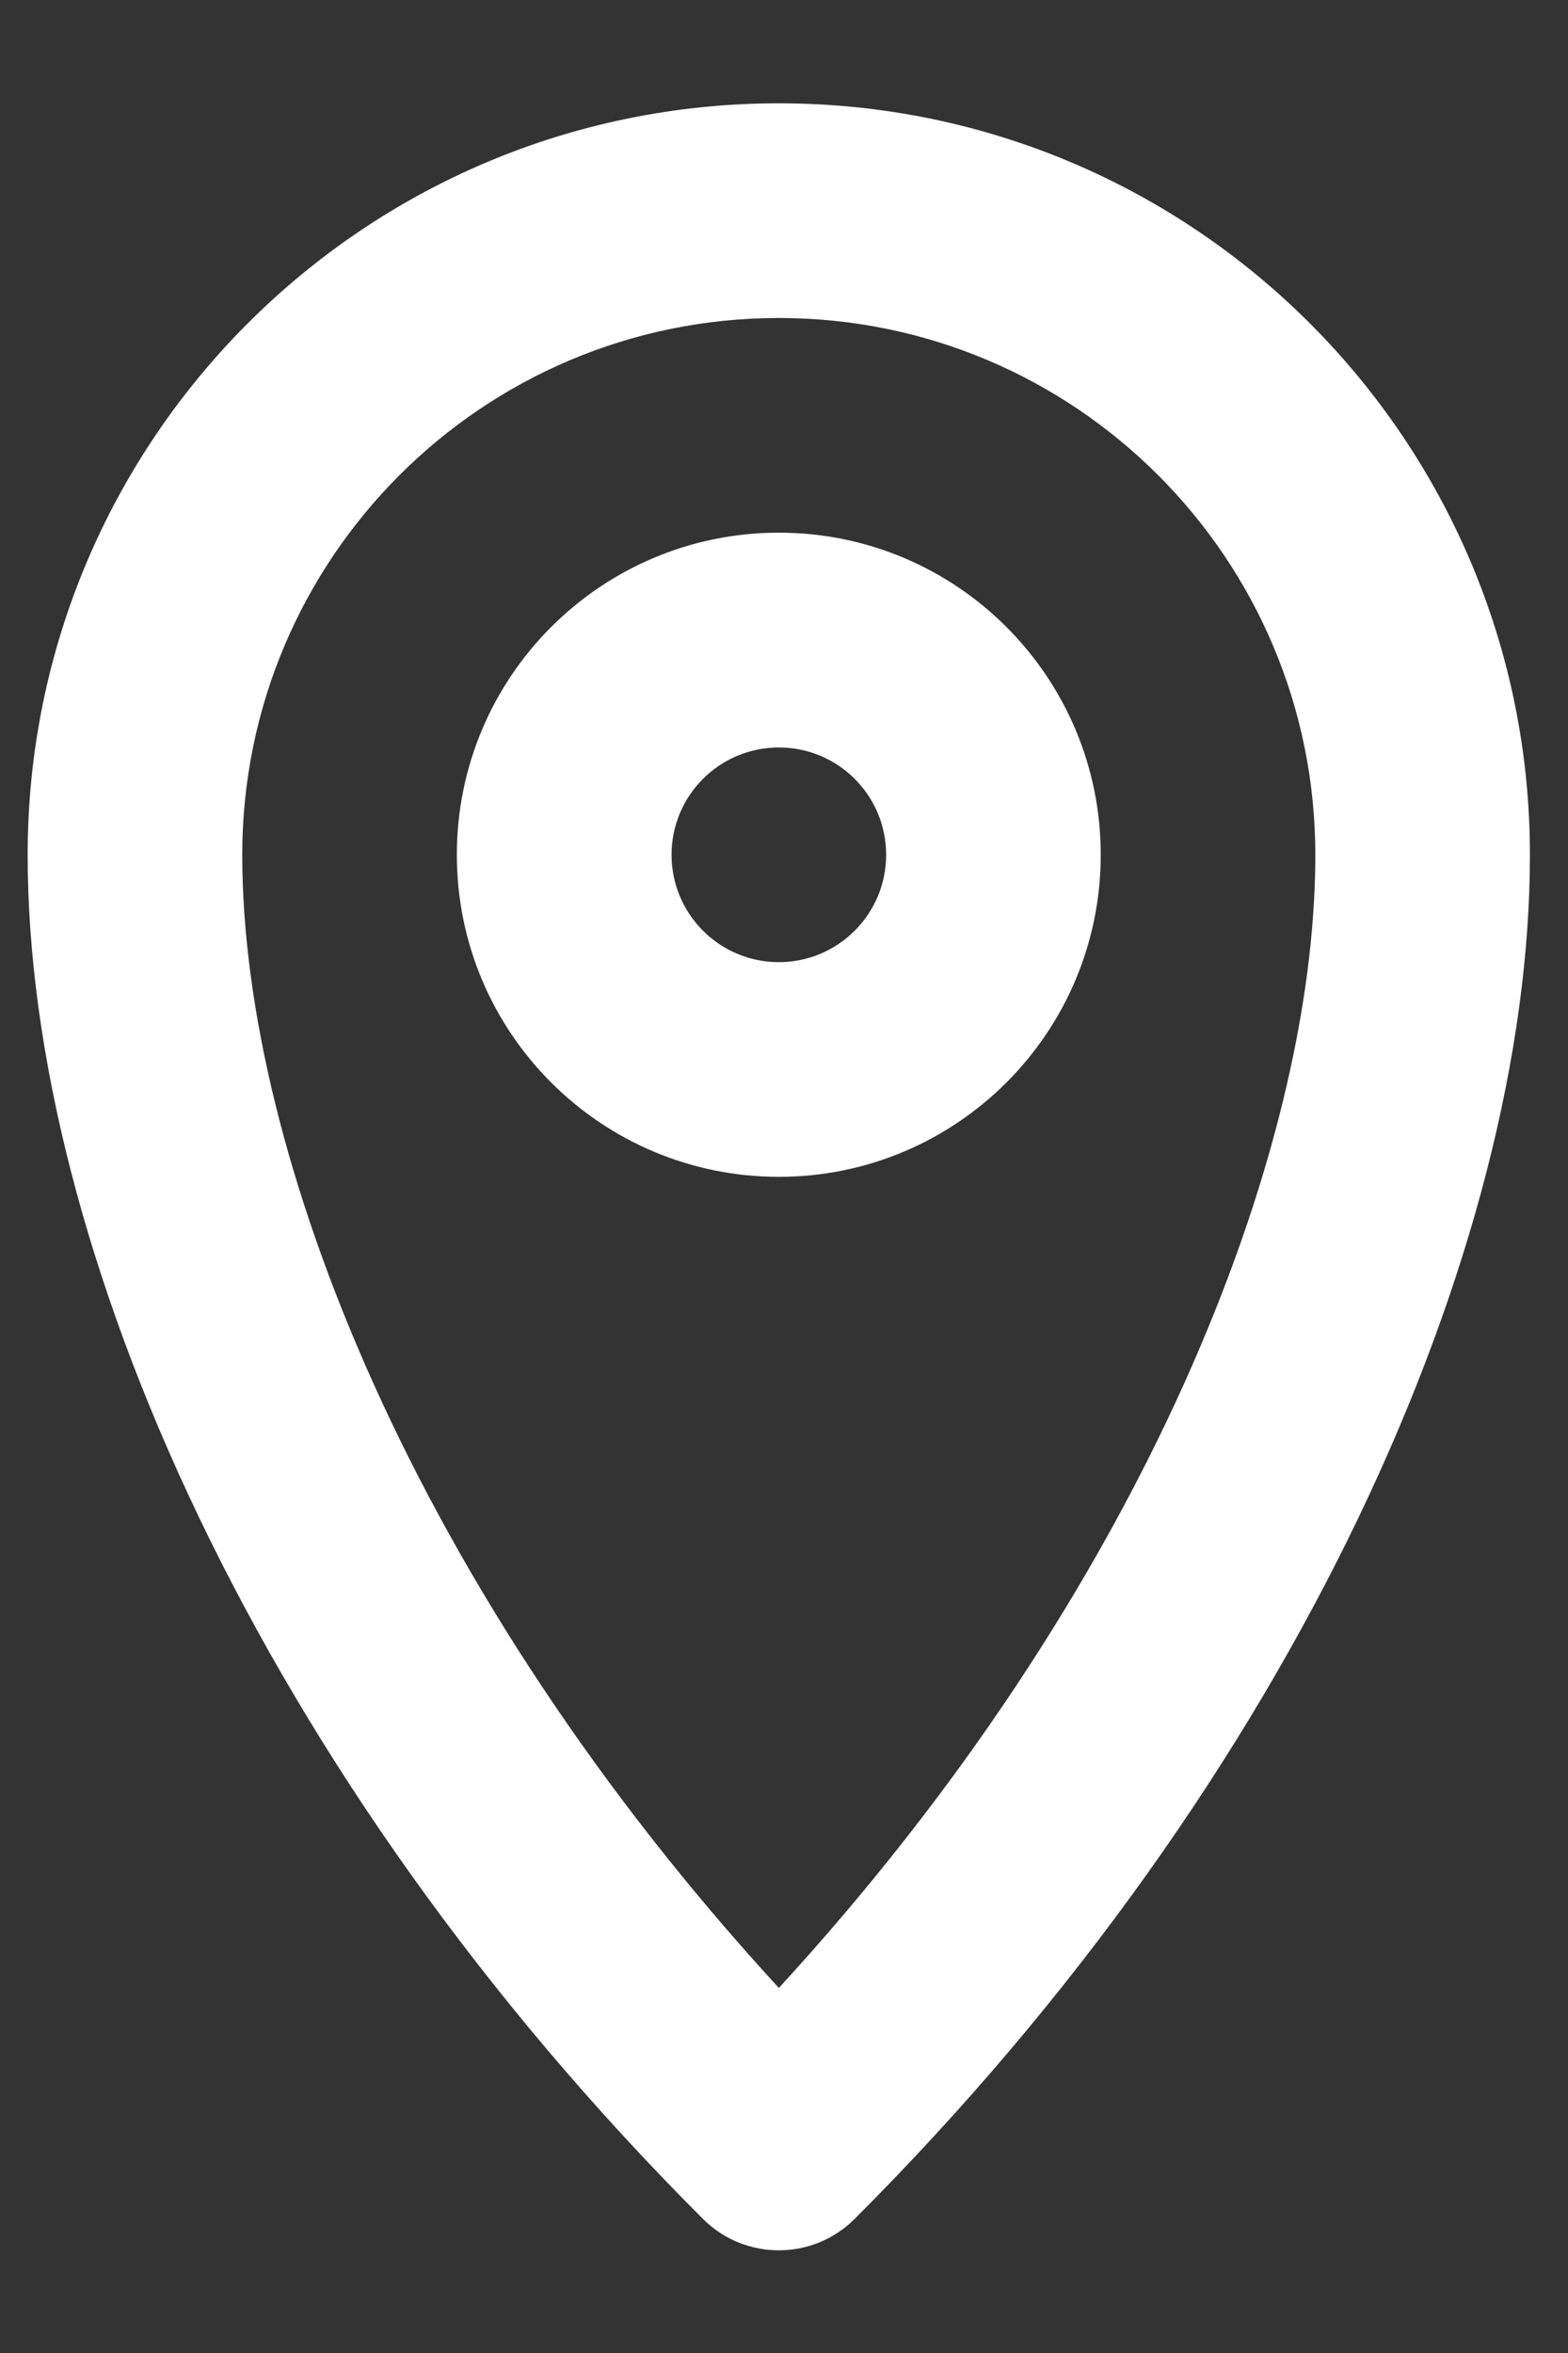
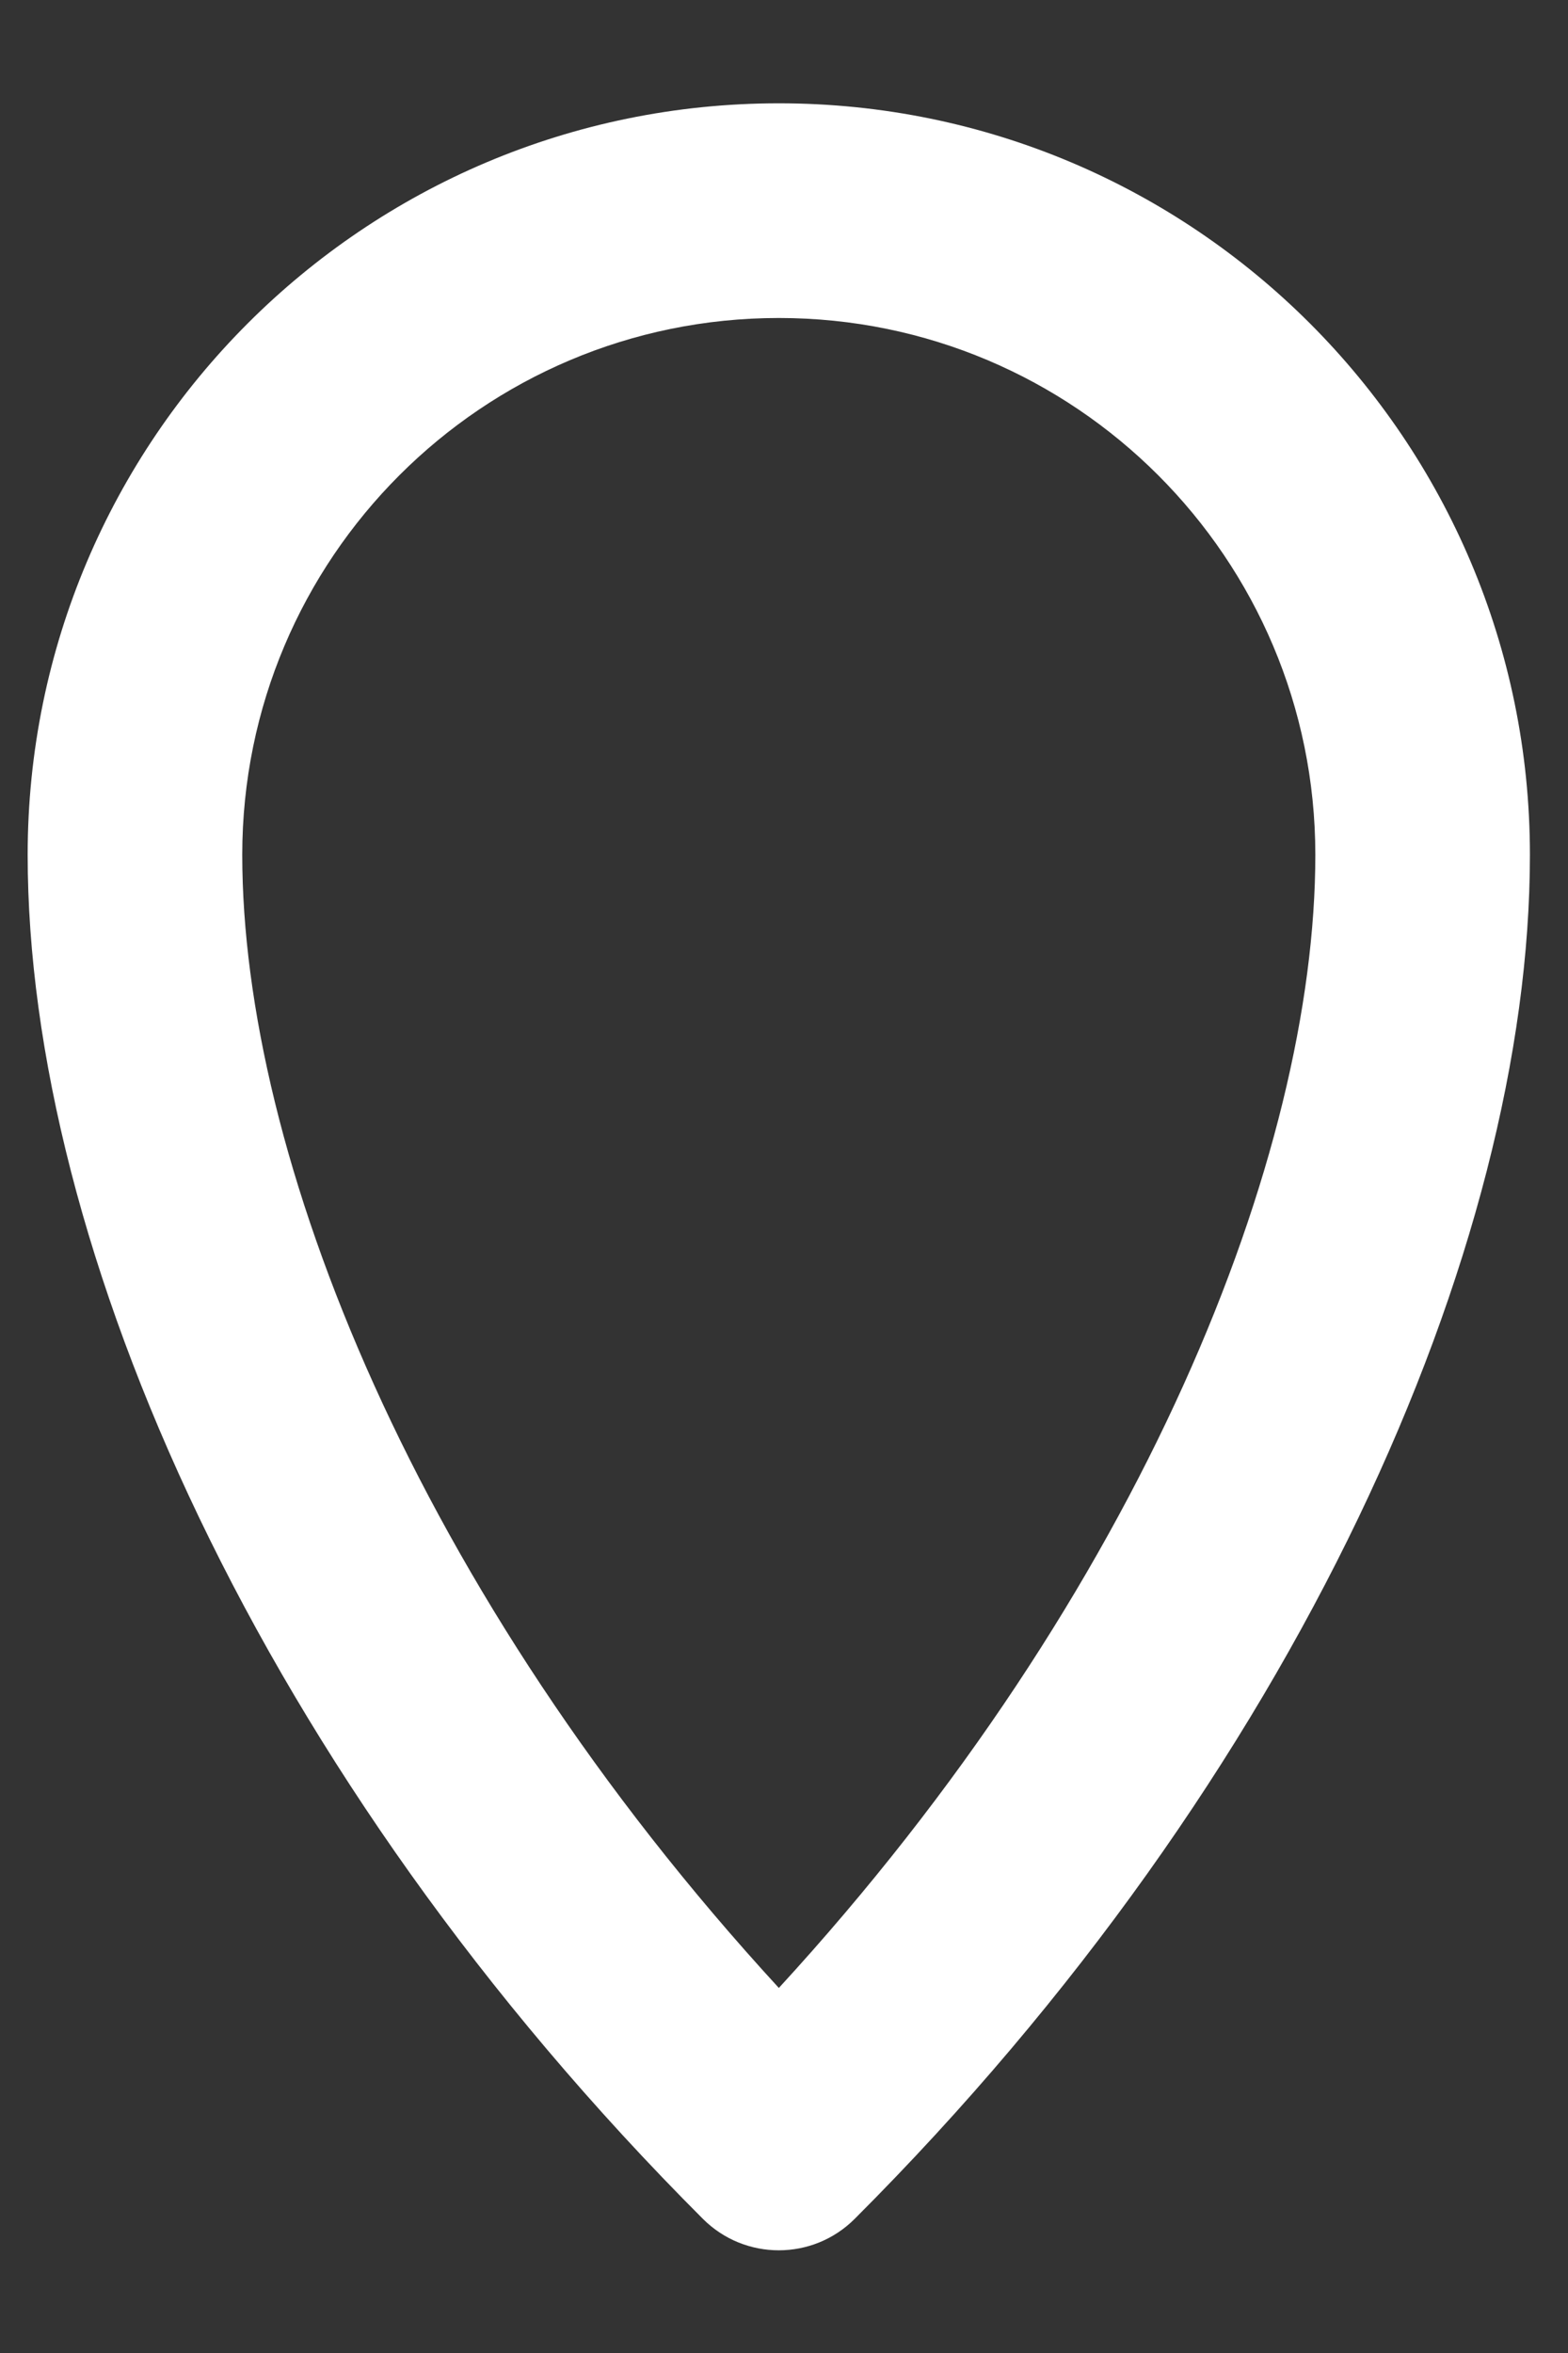
<svg xmlns="http://www.w3.org/2000/svg" width="14" height="21" viewBox="0 0 14 21" fill="none">
  <rect x="0" y="0" width="14" height="21" fill="#333333" stroke="none" />
  <path fill-rule="evenodd" clip-rule="evenodd" d="M6.954 2.838C4.308 2.838 2.163 4.983 2.163 7.629C2.163 10.3 3.707 14.208 6.954 17.742C10.2 14.208 11.744 10.3 11.744 7.629C11.744 4.983 9.599 2.838 6.954 2.838ZM0.247 7.629C0.247 3.925 3.25 0.922 6.954 0.922C10.658 0.922 13.66 3.925 13.66 7.629C13.66 11.128 11.587 15.848 7.631 19.803C7.257 20.177 6.65 20.177 6.276 19.803C2.321 15.848 0.247 11.128 0.247 7.629Z" fill="white" />
-   <path fill-rule="evenodd" clip-rule="evenodd" d="M6.954 8.587C7.483 8.587 7.912 8.158 7.912 7.629C7.912 7.099 7.483 6.671 6.954 6.671C6.425 6.671 5.996 7.099 5.996 7.629C5.996 8.158 6.425 8.587 6.954 8.587ZM6.954 10.503C8.541 10.503 9.828 9.216 9.828 7.629C9.828 6.041 8.541 4.754 6.954 4.754C5.366 4.754 4.079 6.041 4.079 7.629C4.079 9.216 5.366 10.503 6.954 10.503Z" fill="white" />
</svg>